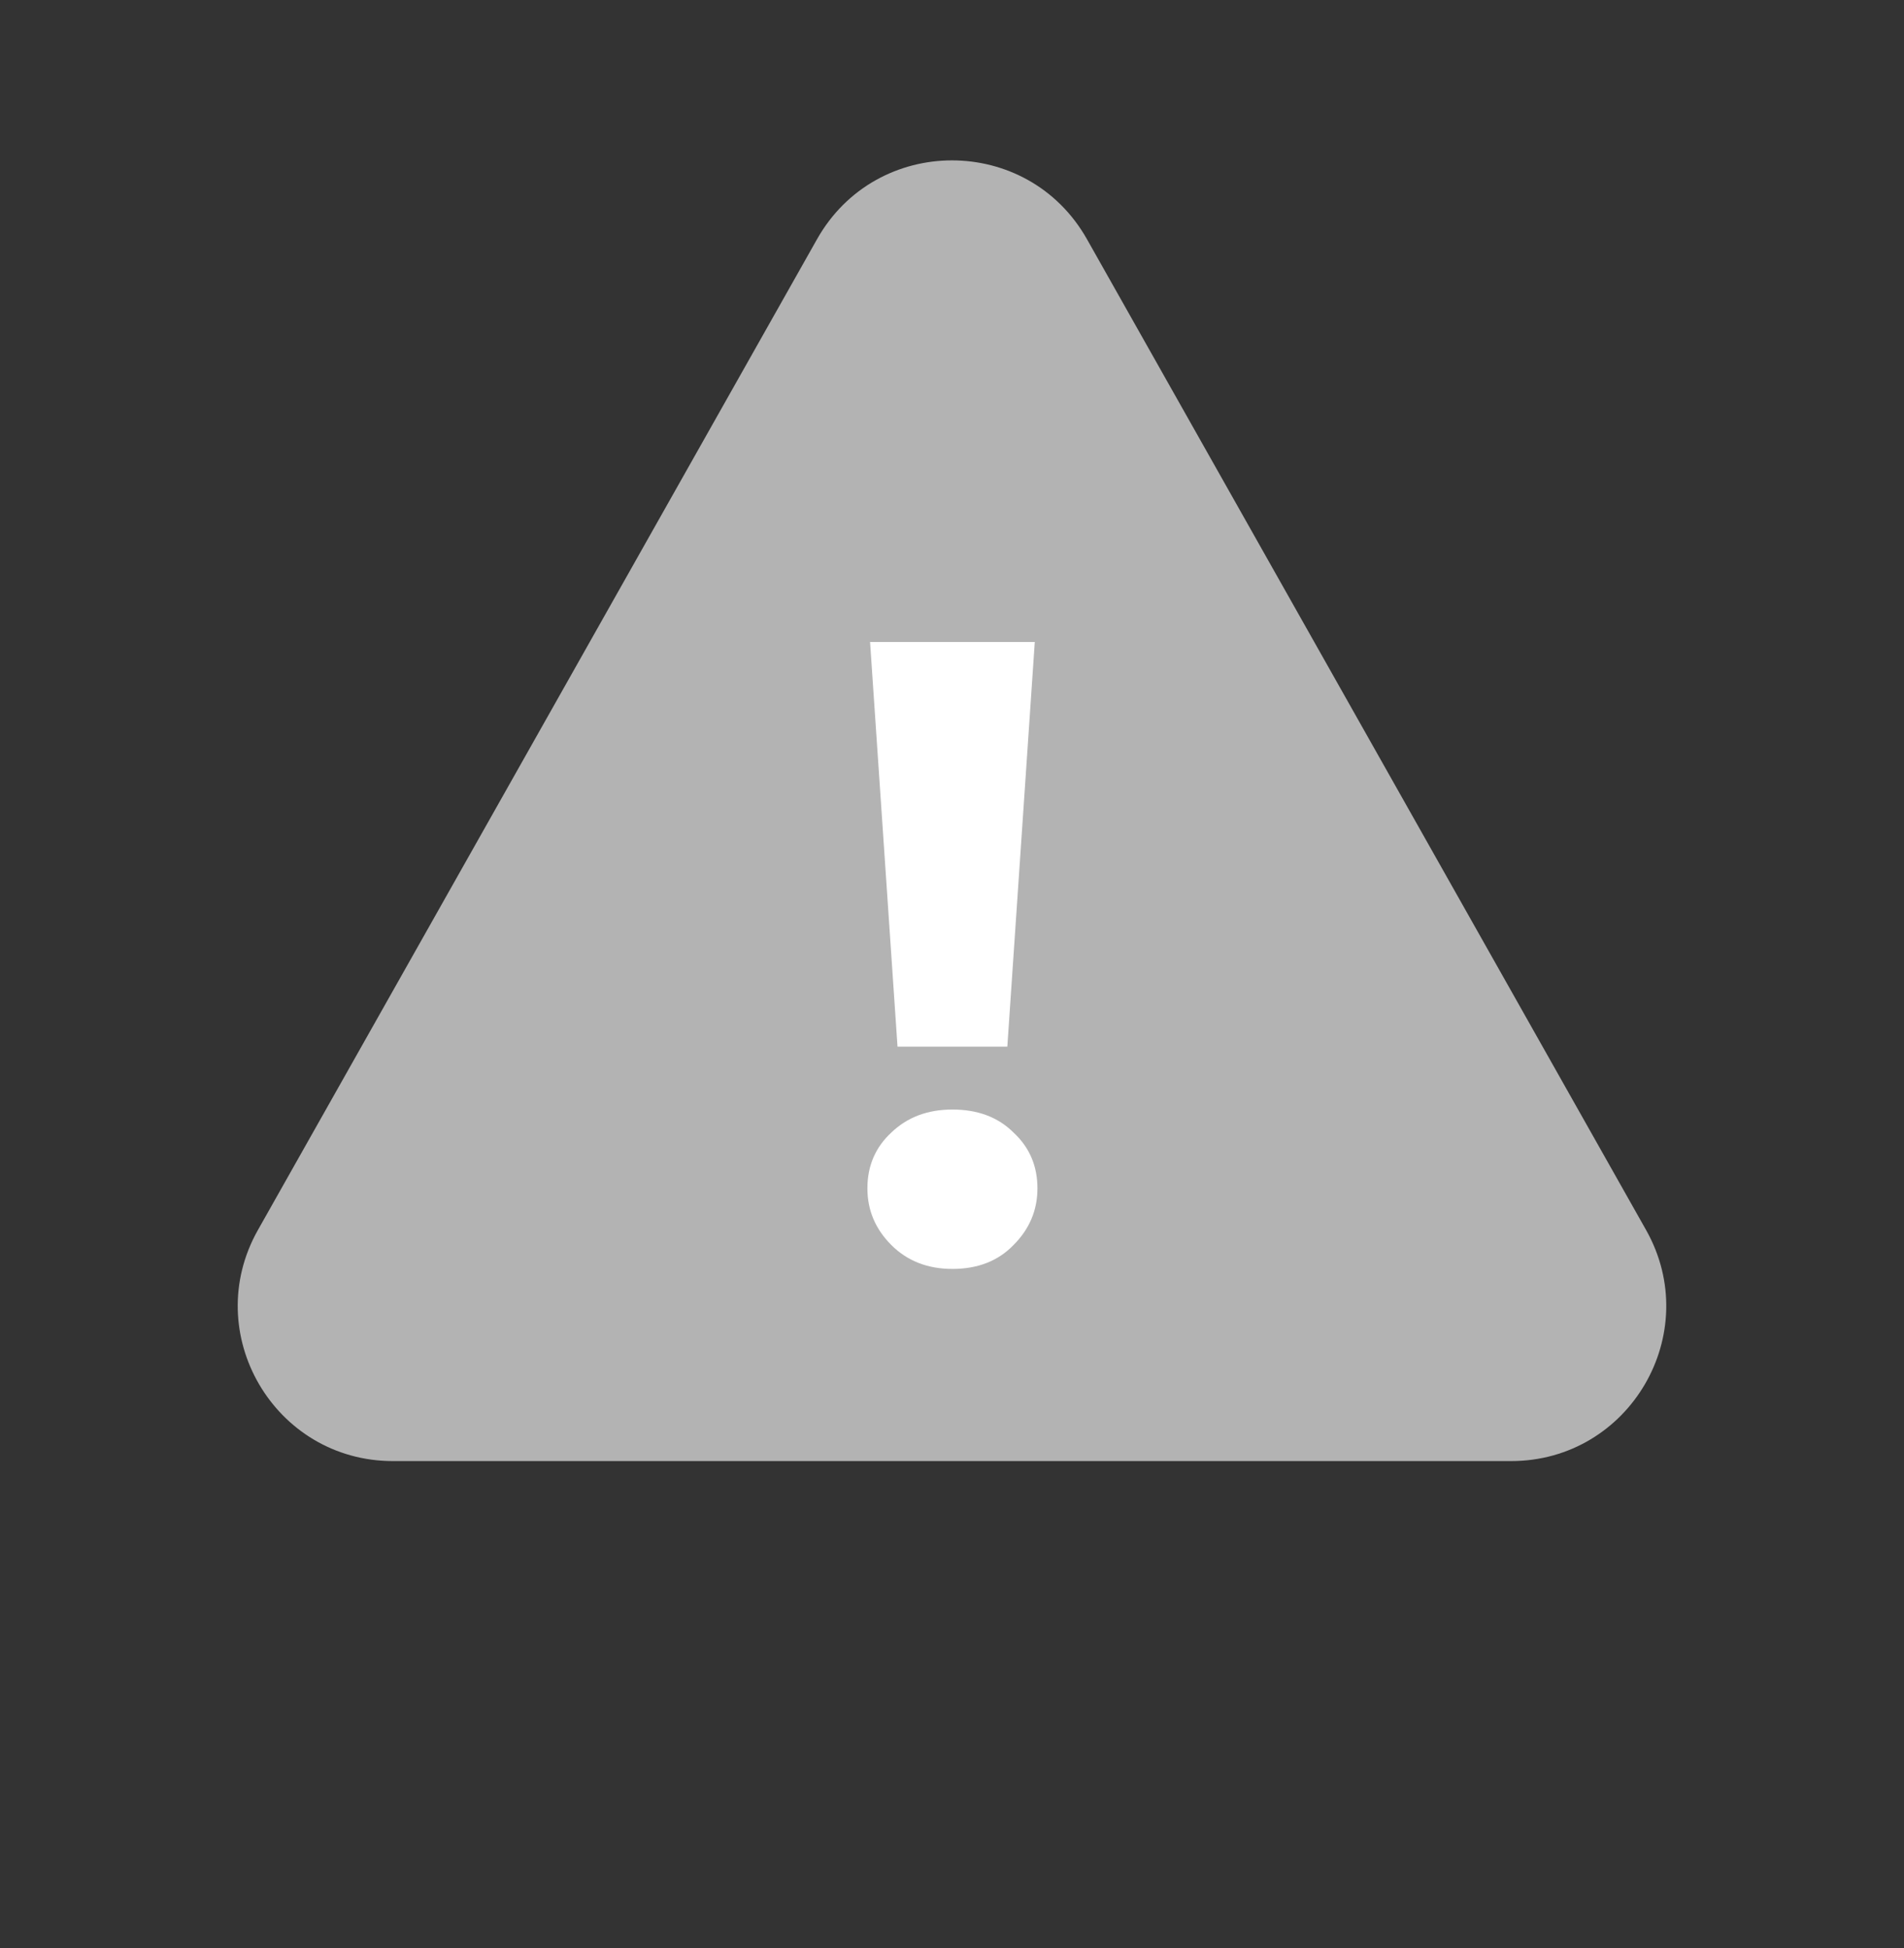
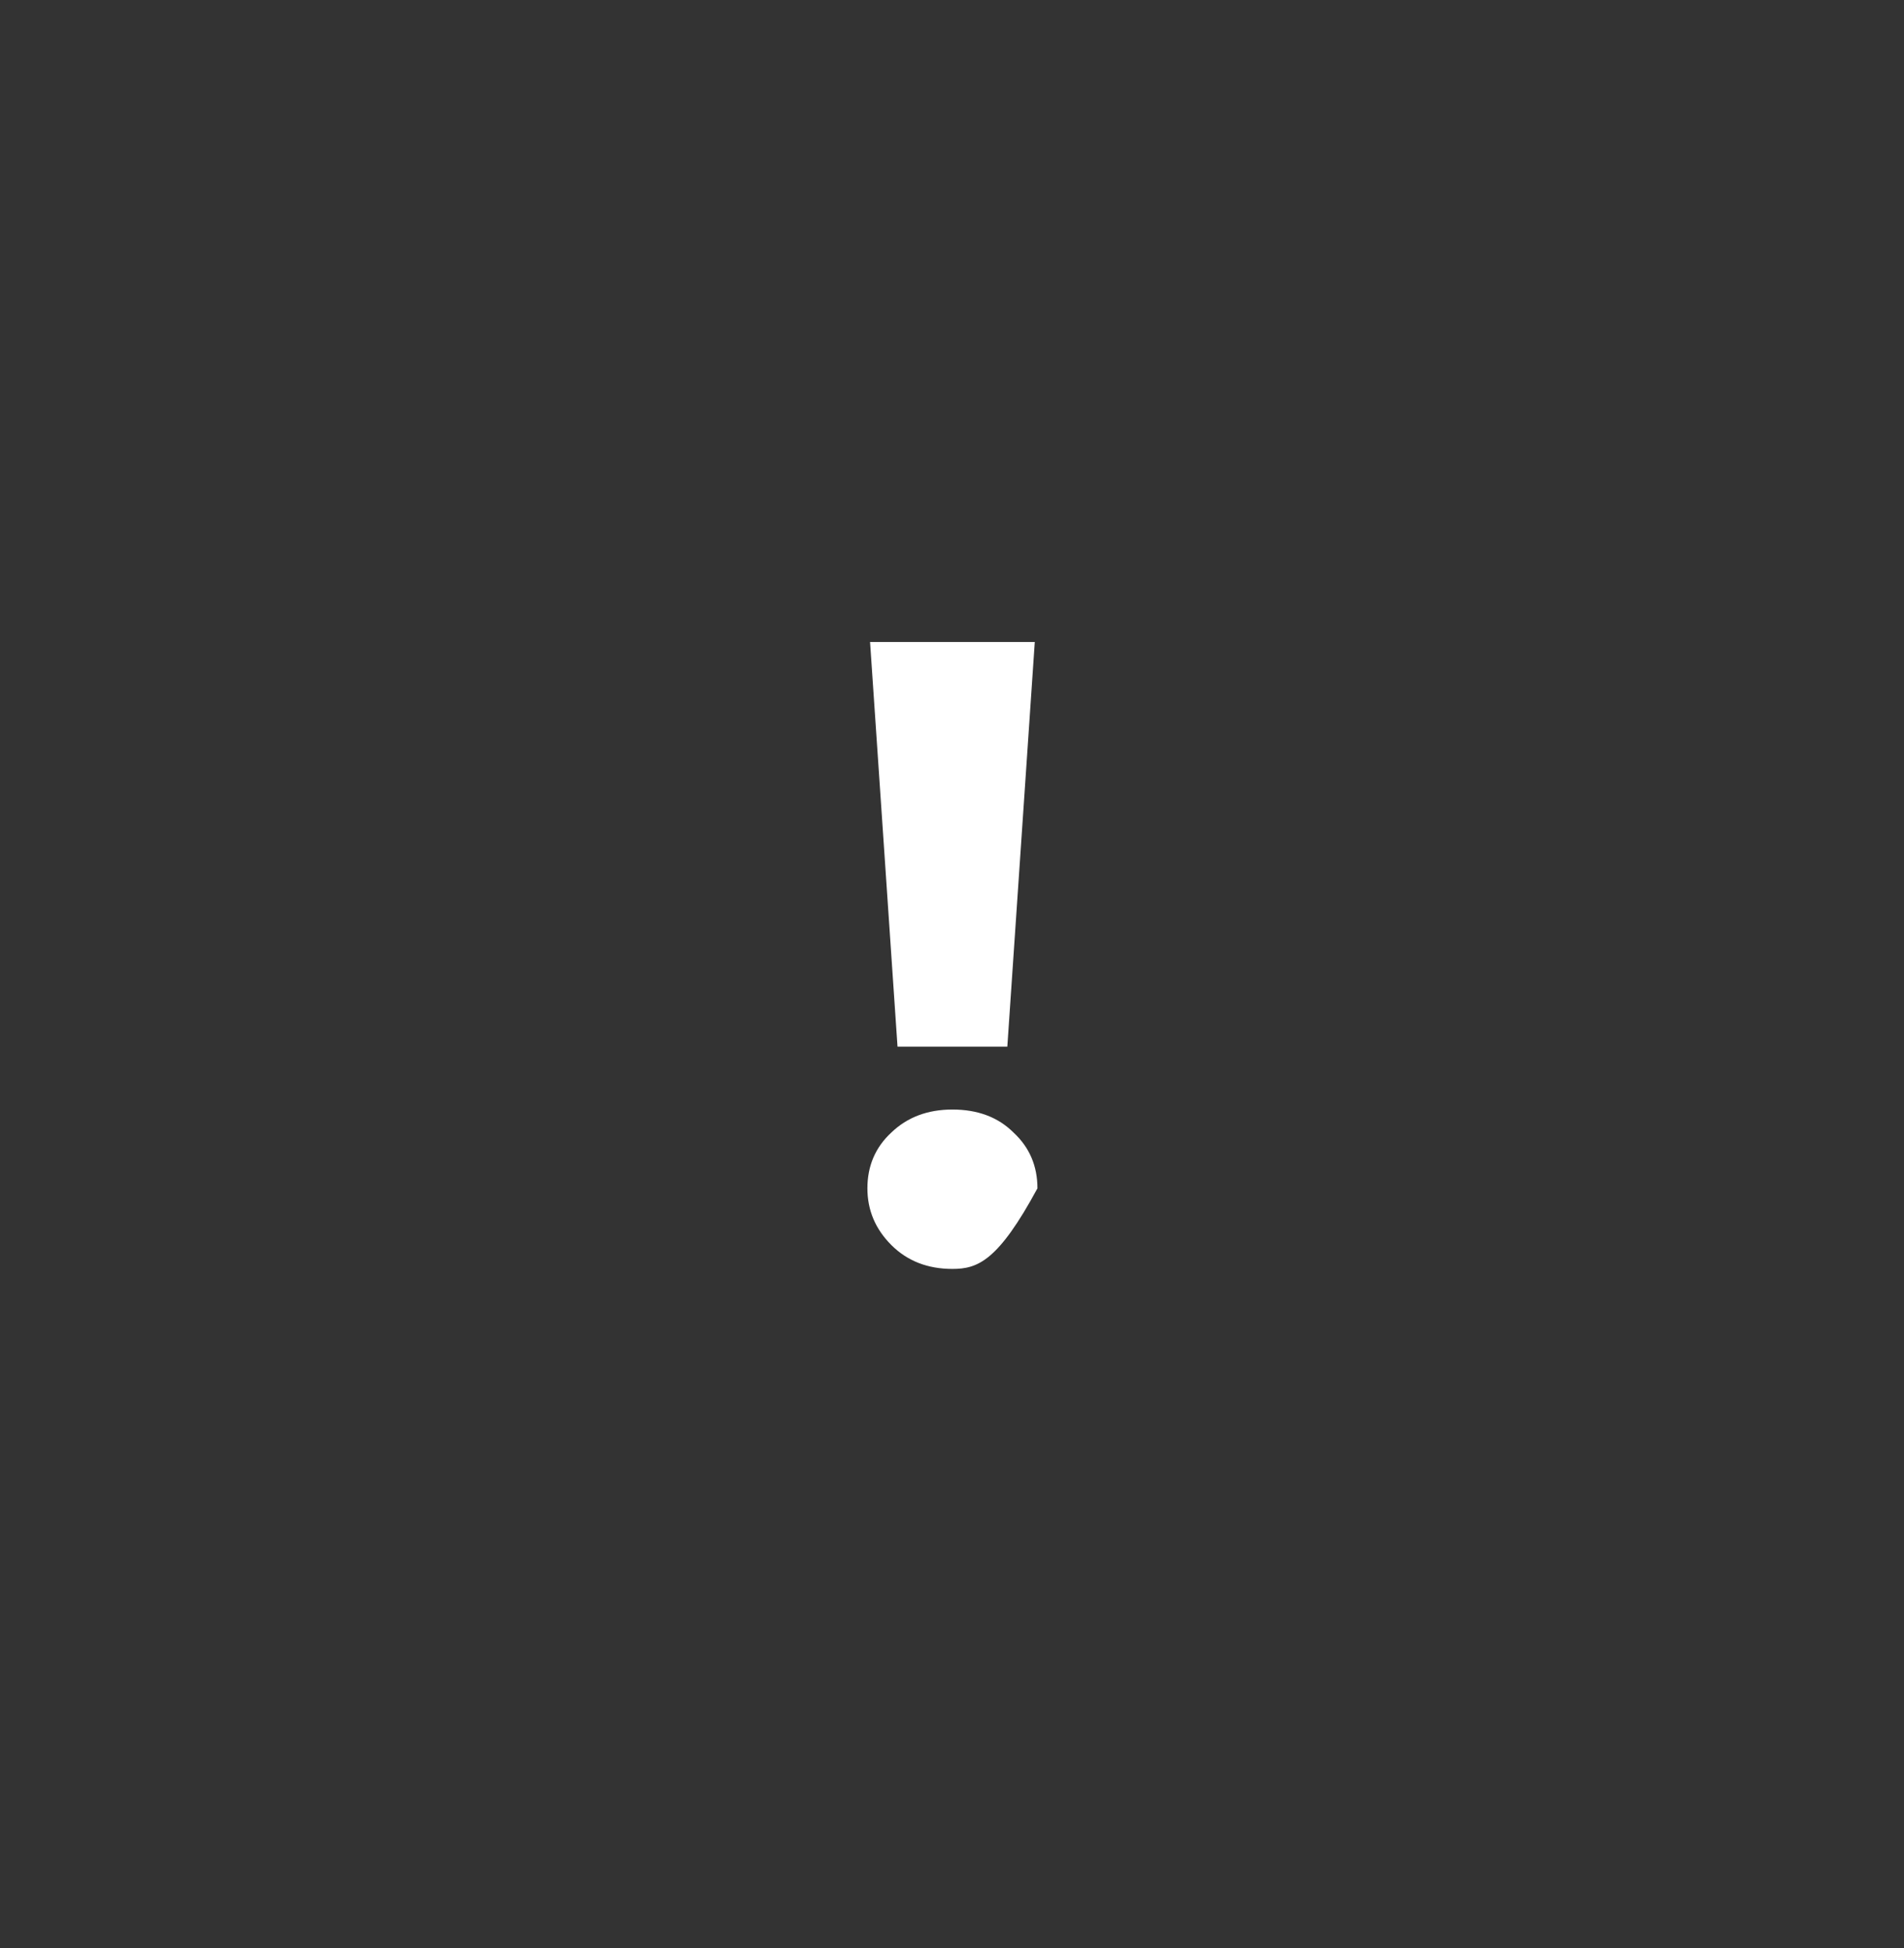
<svg xmlns="http://www.w3.org/2000/svg" width="86" height="88" viewBox="0 0 86 88" fill="none">
  <rect x="0" y="0" width="86" height="88" fill="#333333" stroke="none" />
-   <path d="M36.904 10.805C39.582 6.058 46.418 6.058 49.096 10.805L74.349 55.56C76.981 60.227 73.61 66 68.252 66H17.748C12.39 66 9.018 60.227 11.651 55.56L36.904 10.805Z" fill="#B3B3B3" />
-   <path d="M40.539 47.28L39.299 29H46.739L45.499 47.28H40.539ZM43.019 57.32C41.899 57.32 40.979 56.96 40.259 56.24C39.539 55.52 39.179 54.667 39.179 53.68C39.179 52.667 39.539 51.827 40.259 51.16C40.979 50.467 41.899 50.12 43.019 50.12C44.165 50.12 45.085 50.467 45.779 51.16C46.499 51.827 46.859 52.667 46.859 53.68C46.859 54.667 46.499 55.52 45.779 56.24C45.085 56.96 44.165 57.32 43.019 57.32Z" fill="white" />
+   <path d="M40.539 47.28L39.299 29H46.739L45.499 47.28H40.539ZM43.019 57.32C41.899 57.32 40.979 56.96 40.259 56.24C39.539 55.52 39.179 54.667 39.179 53.68C39.179 52.667 39.539 51.827 40.259 51.16C40.979 50.467 41.899 50.12 43.019 50.12C44.165 50.12 45.085 50.467 45.779 51.16C46.499 51.827 46.859 52.667 46.859 53.68C45.085 56.96 44.165 57.32 43.019 57.32Z" fill="white" />
</svg>